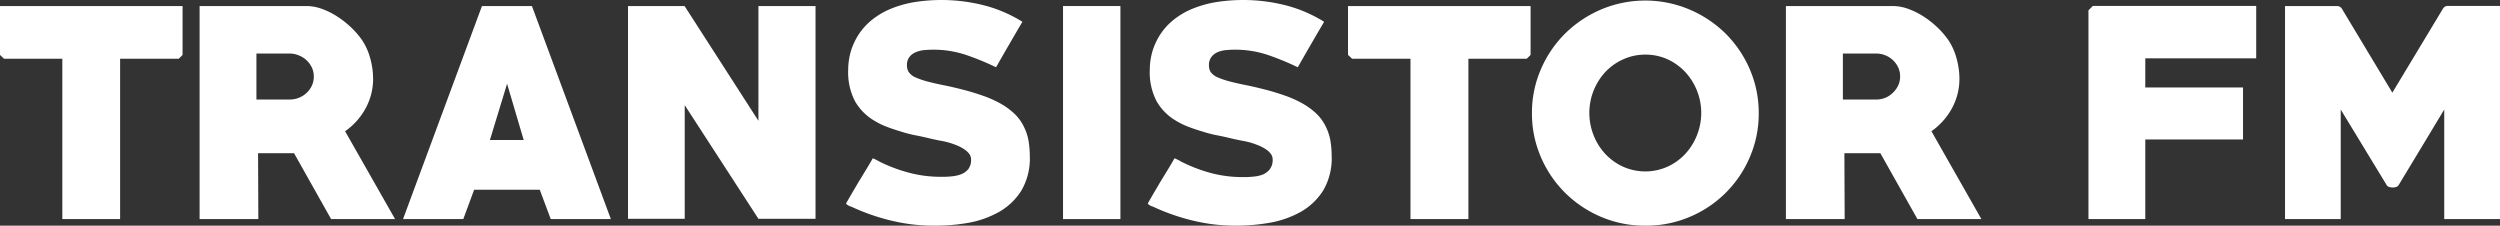
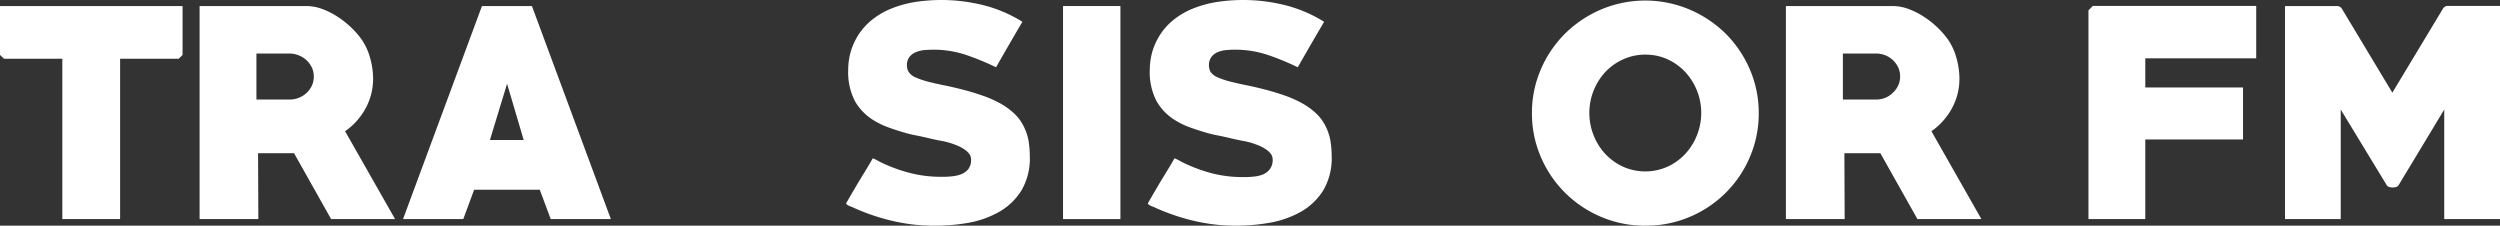
<svg xmlns="http://www.w3.org/2000/svg" viewBox="0 0 728.48 65.76">
  <rect x="0" y="0" width="728.48" height="65.76" fill="#333333" stroke="none" />
  <defs>
    <style>.cls-1{fill:#fff;}</style>
  </defs>
  <title>Transistor_FM_Weiß</title>
  <g id="Ebene_2" data-name="Ebene 2">
    <g id="Ebene_1-2" data-name="Ebene 1">
      <path class="cls-1" d="M52.08,17.12H35V63.84H18.16V17.12h-17L0,16V1.76H53.2V16Z" />
      <path class="cls-1" d="M96.48,63.84l-10.8-19.2H75.2l.08,19.2H58.16V1.76H89.28a13.37,13.37,0,0,1,4.56.84,22.07,22.07,0,0,1,4.48,2.24,27.26,27.26,0,0,1,4,3.16,23.21,23.21,0,0,1,3.12,3.6,17.56,17.56,0,0,1,2.44,5.4,22.31,22.31,0,0,1,.84,5.88,17.92,17.92,0,0,1-2.16,8.64,19.47,19.47,0,0,1-6,6.72l14.56,25.6ZM84.4,15.6H74.72V29H84.4a7.08,7.08,0,0,0,2.72-.52,7,7,0,0,0,3.76-3.53,6.2,6.2,0,0,0,.56-2.63,6.12,6.12,0,0,0-.56-2.62,6.89,6.89,0,0,0-1.52-2.11,7,7,0,0,0-2.24-1.43A7.08,7.08,0,0,0,84.4,15.6Z" />
      <path class="cls-1" d="M160.48,63.84l-3.2-8.56H138.16L135,63.84H117.44l23-62.08H155l23,62.08ZM147.76,24.4l-5,16.4h9.84Z" />
-       <path class="cls-1" d="M221,63.76,199.52,30.64V63.76H183v-62h16.48L221,35.2V1.76h16.64v62Z" />
      <path class="cls-1" d="M272.08,65.76a52.74,52.74,0,0,1-12.36-1.47A61.16,61.16,0,0,1,248,60.19a2.8,2.8,0,0,1-.8-.32c-.43-.26-.64-.45-.64-.55a2.5,2.5,0,0,1,.32-.64l.8-1.39c.32-.56.69-1.2,1.12-1.91l1.28-2.19L252.64,49q1.2-2,1.68-2.88a14.7,14.7,0,0,1,2,1A45.33,45.33,0,0,0,265,50.36a35.88,35.88,0,0,0,9.24,1.16c.9,0,1.88,0,2.92-.12a10.36,10.36,0,0,0,2.84-.6,5.09,5.09,0,0,0,2.12-1.48,4.33,4.33,0,0,0,.84-2.85,2.64,2.64,0,0,0-.48-1.56,5.25,5.25,0,0,0-1.2-1.2,10.25,10.25,0,0,0-1.52-.92,13.32,13.32,0,0,0-1.52-.65,20.67,20.67,0,0,0-3.44-1c-1.18-.21-2.35-.45-3.52-.72-1.55-.37-3.07-.72-4.56-1s-2.94-.69-4.32-1.12-2.82-.89-4.12-1.4a21.67,21.67,0,0,1-3.64-1.81,15.53,15.53,0,0,1-5.48-5.56,18.26,18.26,0,0,1-2-9.26,18.71,18.71,0,0,1,.44-4,17.15,17.15,0,0,1,1.32-3.89,18.12,18.12,0,0,1,4.56-6.09,22,22,0,0,1,6.2-3.77A31.87,31.87,0,0,1,266.8.56,51.34,51.34,0,0,1,274.32,0a50.48,50.48,0,0,1,12.16,1.49,39.72,39.72,0,0,1,11.44,4.86q-2,3.39-3.88,6.64c-1.26,2.17-2.52,4.37-3.8,6.61a76,76,0,0,0-9-3.68,29.81,29.81,0,0,0-9.4-1.44q-1.2,0-2.52.12a7.94,7.94,0,0,0-2.44.6A4.5,4.5,0,0,0,265,16.6a3.82,3.82,0,0,0-.72,2.43A3.65,3.65,0,0,0,264.8,21a4.61,4.61,0,0,0,2,1.56,22.86,22.86,0,0,0,3.64,1.24c1.44.37,3,.73,4.72,1.07s3.49.76,5.36,1.24,3.64,1,5.48,1.64a32.34,32.34,0,0,1,5.2,2.24,20.6,20.6,0,0,1,4.36,3.11,13.35,13.35,0,0,1,3,4.27,14.46,14.46,0,0,1,1.2,4,28.46,28.46,0,0,1,.32,4.19,18.4,18.4,0,0,1-2.48,10,18.38,18.38,0,0,1-6.48,6.19,28.59,28.59,0,0,1-9,3.19A56.33,56.33,0,0,1,272.08,65.76Z" />
      <path class="cls-1" d="M309.76,63.84V1.76h16.72V63.84Z" />
      <path class="cls-1" d="M360,65.76a52.74,52.74,0,0,1-12.36-1.47,61.16,61.16,0,0,1-11.72-4.1,2.8,2.8,0,0,1-.8-.32c-.43-.26-.64-.45-.64-.55a2.5,2.5,0,0,1,.32-.64l.8-1.39c.32-.56.69-1.2,1.12-1.91L338,53.19,340.56,49q1.2-2,1.68-2.88a14.7,14.7,0,0,1,2,1,45.33,45.33,0,0,0,8.68,3.32,35.88,35.88,0,0,0,9.24,1.16c.9,0,1.88,0,2.92-.12a10.36,10.36,0,0,0,2.84-.6A5.09,5.09,0,0,0,370,49.32a4.33,4.33,0,0,0,.84-2.85,2.64,2.64,0,0,0-.48-1.56,5.25,5.25,0,0,0-1.2-1.2,10.25,10.25,0,0,0-1.52-.92,13.32,13.32,0,0,0-1.52-.65,20.67,20.67,0,0,0-3.44-1c-1.18-.21-2.35-.45-3.52-.72-1.55-.37-3.07-.72-4.56-1s-2.94-.69-4.32-1.12-2.82-.89-4.12-1.4a21.67,21.67,0,0,1-3.64-1.81,15.53,15.53,0,0,1-5.48-5.56,18.26,18.26,0,0,1-2-9.26,18.71,18.71,0,0,1,.44-4,17.15,17.15,0,0,1,1.32-3.89,18.12,18.12,0,0,1,4.56-6.09,22,22,0,0,1,6.2-3.77A31.87,31.87,0,0,1,354.72.56,51.34,51.34,0,0,1,362.24,0,50.48,50.48,0,0,1,374.4,1.49a39.72,39.72,0,0,1,11.44,4.86q-2,3.39-3.88,6.64c-1.26,2.17-2.52,4.37-3.8,6.61a76,76,0,0,0-9-3.68,29.81,29.81,0,0,0-9.4-1.44q-1.2,0-2.52.12a7.94,7.94,0,0,0-2.44.6A4.5,4.5,0,0,0,353,16.6a3.82,3.82,0,0,0-.72,2.43,3.65,3.65,0,0,0,.48,1.92,4.61,4.61,0,0,0,2,1.56,22.86,22.86,0,0,0,3.64,1.24c1.44.37,3,.73,4.72,1.07s3.49.76,5.36,1.24,3.64,1,5.48,1.64a32.34,32.34,0,0,1,5.2,2.24,20.6,20.6,0,0,1,4.36,3.11,13.35,13.35,0,0,1,3,4.27,14.46,14.46,0,0,1,1.2,4,28.46,28.46,0,0,1,.32,4.19,18.4,18.4,0,0,1-2.48,10,18.38,18.38,0,0,1-6.48,6.19,28.59,28.59,0,0,1-9,3.19A56.33,56.33,0,0,1,360,65.76Z" />
-       <path class="cls-1" d="M444.88,17.12h-17V63.84H411V17.12h-17L392.8,16V1.76H446V16Z" />
      <path class="cls-1" d="M479.44,65.76a32.4,32.4,0,0,1-12.88-2.56,33.26,33.26,0,0,1-10.48-7A32.91,32.91,0,0,1,449,45.76,31.74,31.74,0,0,1,446.4,33a31.74,31.74,0,0,1,2.6-12.8,32.91,32.91,0,0,1,7.08-10.44,33.71,33.71,0,0,1,10.48-7,33.1,33.1,0,0,1,25.72,0,33.78,33.78,0,0,1,10.52,7,33.24,33.24,0,0,1,7.08,10.44,31.91,31.91,0,0,1,2.6,12.8,31.91,31.91,0,0,1-2.6,12.8,32.76,32.76,0,0,1-17.6,17.44A32.53,32.53,0,0,1,479.44,65.76Zm0-49.84a15.26,15.26,0,0,0-6.52,1.4A16.4,16.4,0,0,0,467.76,21a17.6,17.6,0,0,0-3.4,18.4,17.15,17.15,0,0,0,3.4,5.44,16.4,16.4,0,0,0,5.16,3.72,15.88,15.88,0,0,0,13,0,16.4,16.4,0,0,0,5.16-3.72,17.33,17.33,0,0,0,3.4-5.44,17.56,17.56,0,0,0-3.4-18.4A16.4,16.4,0,0,0,486,17.32,15.3,15.3,0,0,0,479.44,15.92Z" />
      <path class="cls-1" d="M558.72,63.84l-10.8-19.2H537.44l.08,19.2H520.4V1.76h31.12a13.37,13.37,0,0,1,4.56.84,22.33,22.33,0,0,1,4.48,2.24,27.26,27.26,0,0,1,4,3.16,24.33,24.33,0,0,1,3.12,3.6,17.8,17.8,0,0,1,2.44,5.4,22.31,22.31,0,0,1,.84,5.88,17.92,17.92,0,0,1-2.16,8.64,19.47,19.47,0,0,1-6,6.72l14.56,25.6ZM546.64,15.6H537V29h9.68a7.12,7.12,0,0,0,2.72-.52A7,7,0,0,0,551.6,27a7.14,7.14,0,0,0,1.52-2.1,6.2,6.2,0,0,0,.56-2.63,6.12,6.12,0,0,0-.56-2.62,7.06,7.06,0,0,0-1.52-2.11,7,7,0,0,0-2.24-1.43A7.12,7.12,0,0,0,546.64,15.6Z" />
      <path class="cls-1" d="M625.12,17v8.48H653.6V40.64H625.12v23.2H608.56V3l1.28-1.28h47.6V17Z" />
      <path class="cls-1" d="M712.23,63.84V31.92L699,53.84a1.19,1.19,0,0,1-.8.64,3.42,3.42,0,0,1-1,.16,3.71,3.71,0,0,1-1-.16,1.26,1.26,0,0,1-.8-.64L682.07,31.92V63.84H665.84V1.76H681a1.69,1.69,0,0,1,1.37.72L697.11,27l14.8-24.56a1.63,1.63,0,0,1,1.28-.72h15.29V63.84Z" />
    </g>
  </g>
</svg>